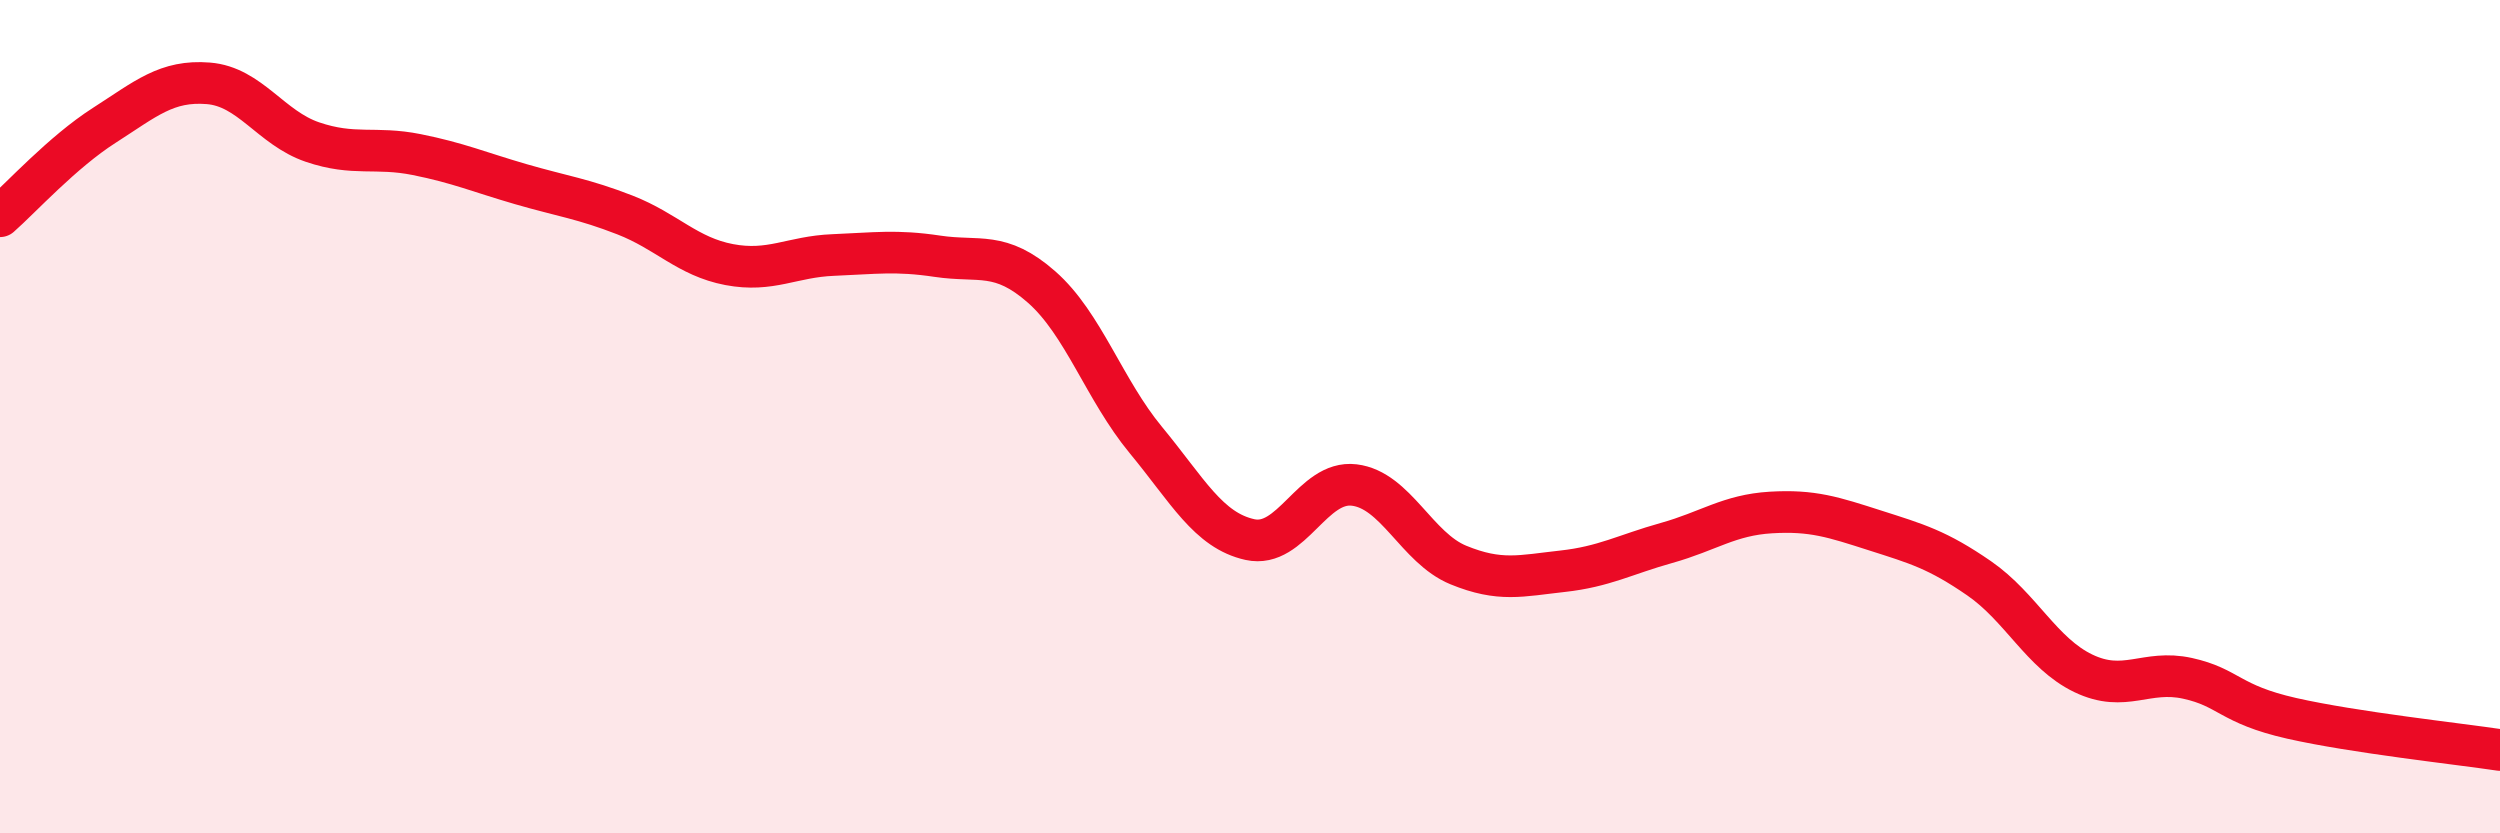
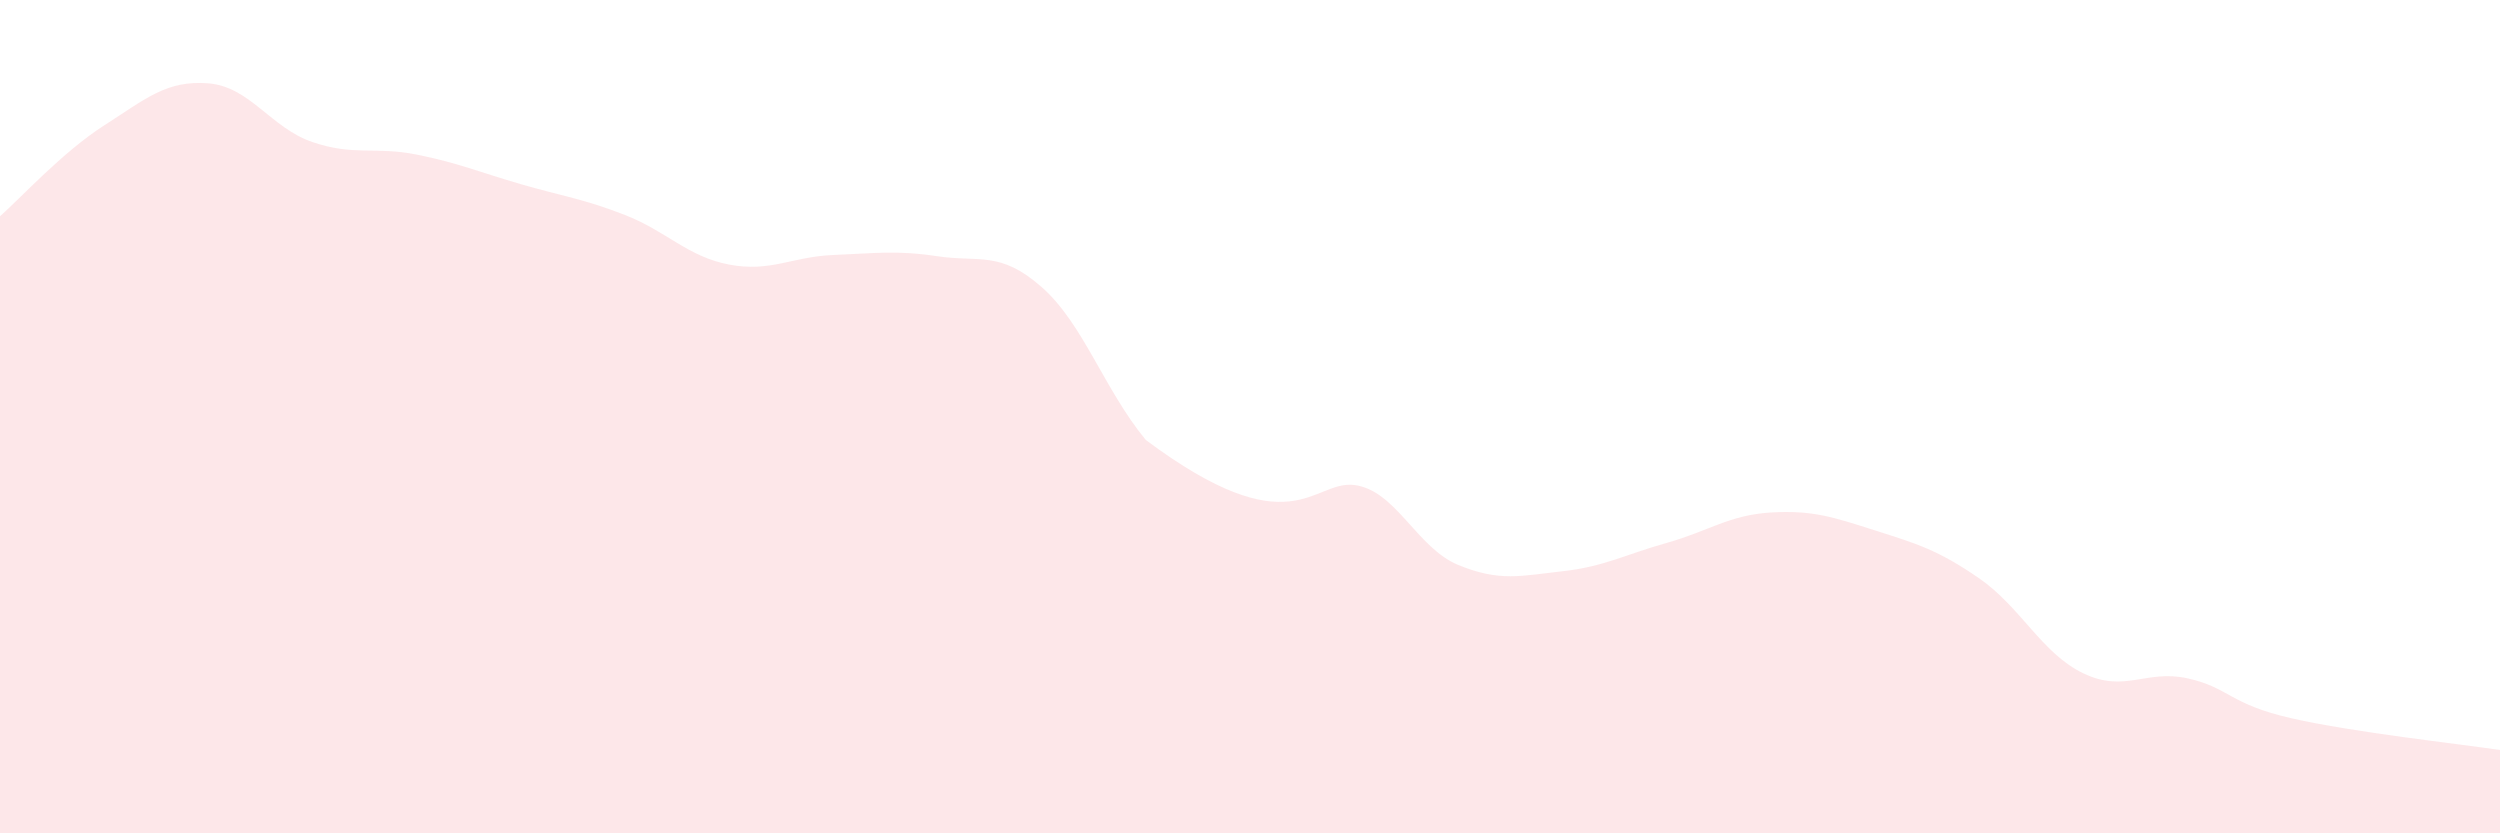
<svg xmlns="http://www.w3.org/2000/svg" width="60" height="20" viewBox="0 0 60 20">
-   <path d="M 0,5.19 C 0.5,4.75 1.5,3.65 2.5,3.01 C 3.5,2.37 4,1.92 5,2 C 6,2.08 6.5,3.07 7.5,3.41 C 8.5,3.75 9,3.51 10,3.71 C 11,3.91 11.5,4.13 12.5,4.42 C 13.5,4.71 14,4.77 15,5.16 C 16,5.55 16.5,6.16 17.5,6.35 C 18.5,6.54 19,6.16 20,6.12 C 21,6.08 21.5,6 22.5,6.15 C 23.5,6.3 24,6.01 25,6.89 C 26,7.77 26.5,9.35 27.5,10.56 C 28.5,11.77 29,12.73 30,12.95 C 31,13.17 31.5,11.52 32.5,11.64 C 33.5,11.76 34,13.15 35,13.56 C 36,13.97 36.5,13.82 37.5,13.71 C 38.5,13.6 39,13.31 40,13.03 C 41,12.75 41.5,12.36 42.5,12.3 C 43.5,12.24 44,12.41 45,12.73 C 46,13.05 46.5,13.19 47.5,13.88 C 48.5,14.57 49,15.68 50,16.16 C 51,16.64 51.5,16.06 52.5,16.28 C 53.5,16.5 53.5,16.9 55,17.24 C 56.5,17.58 59,17.85 60,18L60 20L0 20Z" fill="#EB0A25" opacity="0.1" stroke-linecap="round" stroke-linejoin="round" />
-   <path d="M 0,5.19 C 0.5,4.75 1.5,3.65 2.5,3.01 C 3.5,2.37 4,1.92 5,2 C 6,2.08 6.5,3.07 7.5,3.41 C 8.5,3.75 9,3.51 10,3.71 C 11,3.91 11.5,4.13 12.5,4.42 C 13.5,4.71 14,4.77 15,5.16 C 16,5.55 16.5,6.16 17.5,6.35 C 18.5,6.54 19,6.16 20,6.12 C 21,6.08 21.5,6 22.5,6.15 C 23.5,6.3 24,6.01 25,6.89 C 26,7.77 26.5,9.35 27.5,10.56 C 28.5,11.77 29,12.73 30,12.95 C 31,13.17 31.5,11.52 32.5,11.64 C 33.5,11.76 34,13.15 35,13.56 C 36,13.97 36.5,13.82 37.5,13.71 C 38.5,13.6 39,13.31 40,13.03 C 41,12.75 41.5,12.36 42.5,12.3 C 43.5,12.24 44,12.41 45,12.73 C 46,13.05 46.5,13.19 47.5,13.88 C 48.5,14.57 49,15.68 50,16.16 C 51,16.64 51.5,16.06 52.5,16.28 C 53.5,16.5 53.5,16.9 55,17.24 C 56.5,17.58 59,17.85 60,18" stroke="#EB0A25" stroke-width="1" fill="none" stroke-linecap="round" stroke-linejoin="round" />
+   <path d="M 0,5.19 C 0.5,4.75 1.5,3.65 2.5,3.01 C 3.5,2.37 4,1.92 5,2 C 6,2.08 6.5,3.07 7.5,3.41 C 8.5,3.75 9,3.51 10,3.71 C 11,3.91 11.5,4.13 12.5,4.42 C 13.5,4.71 14,4.77 15,5.16 C 16,5.55 16.5,6.16 17.5,6.35 C 18.5,6.54 19,6.16 20,6.12 C 21,6.08 21.5,6 22.5,6.15 C 23.5,6.3 24,6.01 25,6.89 C 26,7.77 26.5,9.35 27.5,10.56 C 31,13.17 31.5,11.52 32.5,11.64 C 33.5,11.76 34,13.15 35,13.56 C 36,13.97 36.5,13.82 37.5,13.71 C 38.5,13.6 39,13.31 40,13.03 C 41,12.75 41.5,12.36 42.5,12.3 C 43.5,12.24 44,12.41 45,12.73 C 46,13.05 46.5,13.19 47.5,13.88 C 48.5,14.57 49,15.68 50,16.16 C 51,16.64 51.5,16.06 52.5,16.28 C 53.5,16.5 53.5,16.9 55,17.24 C 56.5,17.58 59,17.85 60,18L60 20L0 20Z" fill="#EB0A25" opacity="0.1" stroke-linecap="round" stroke-linejoin="round" />
</svg>